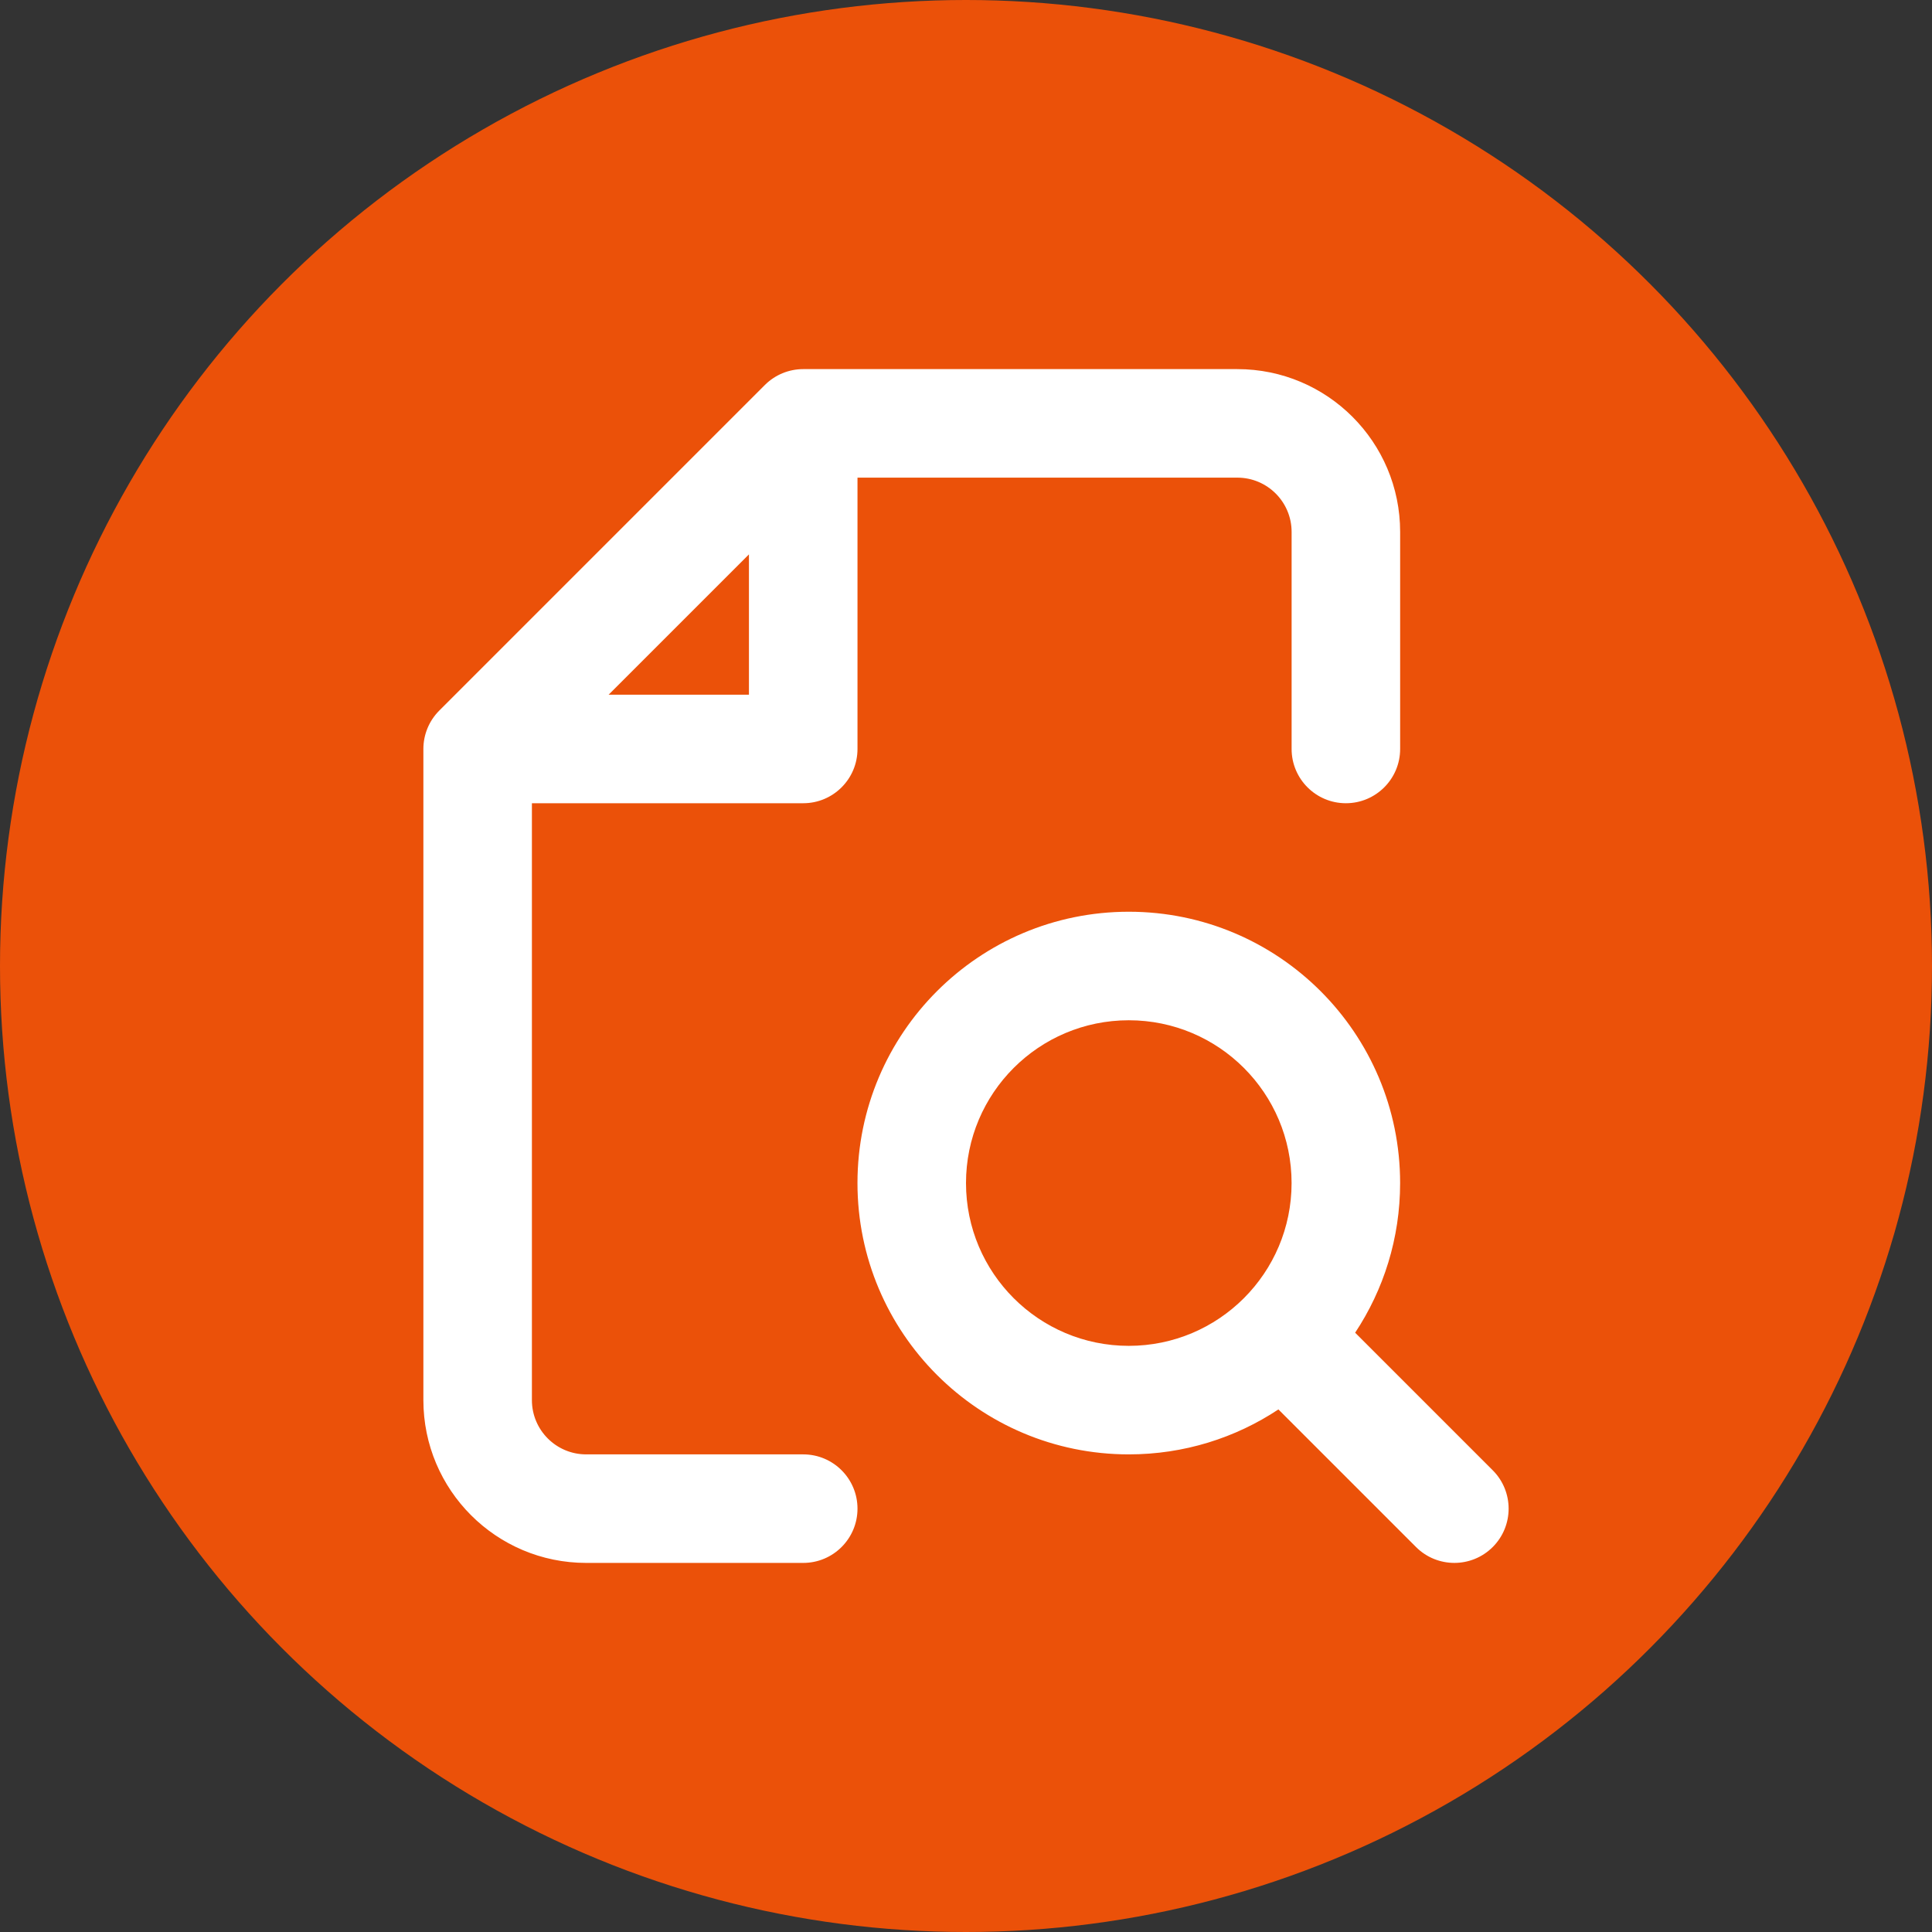
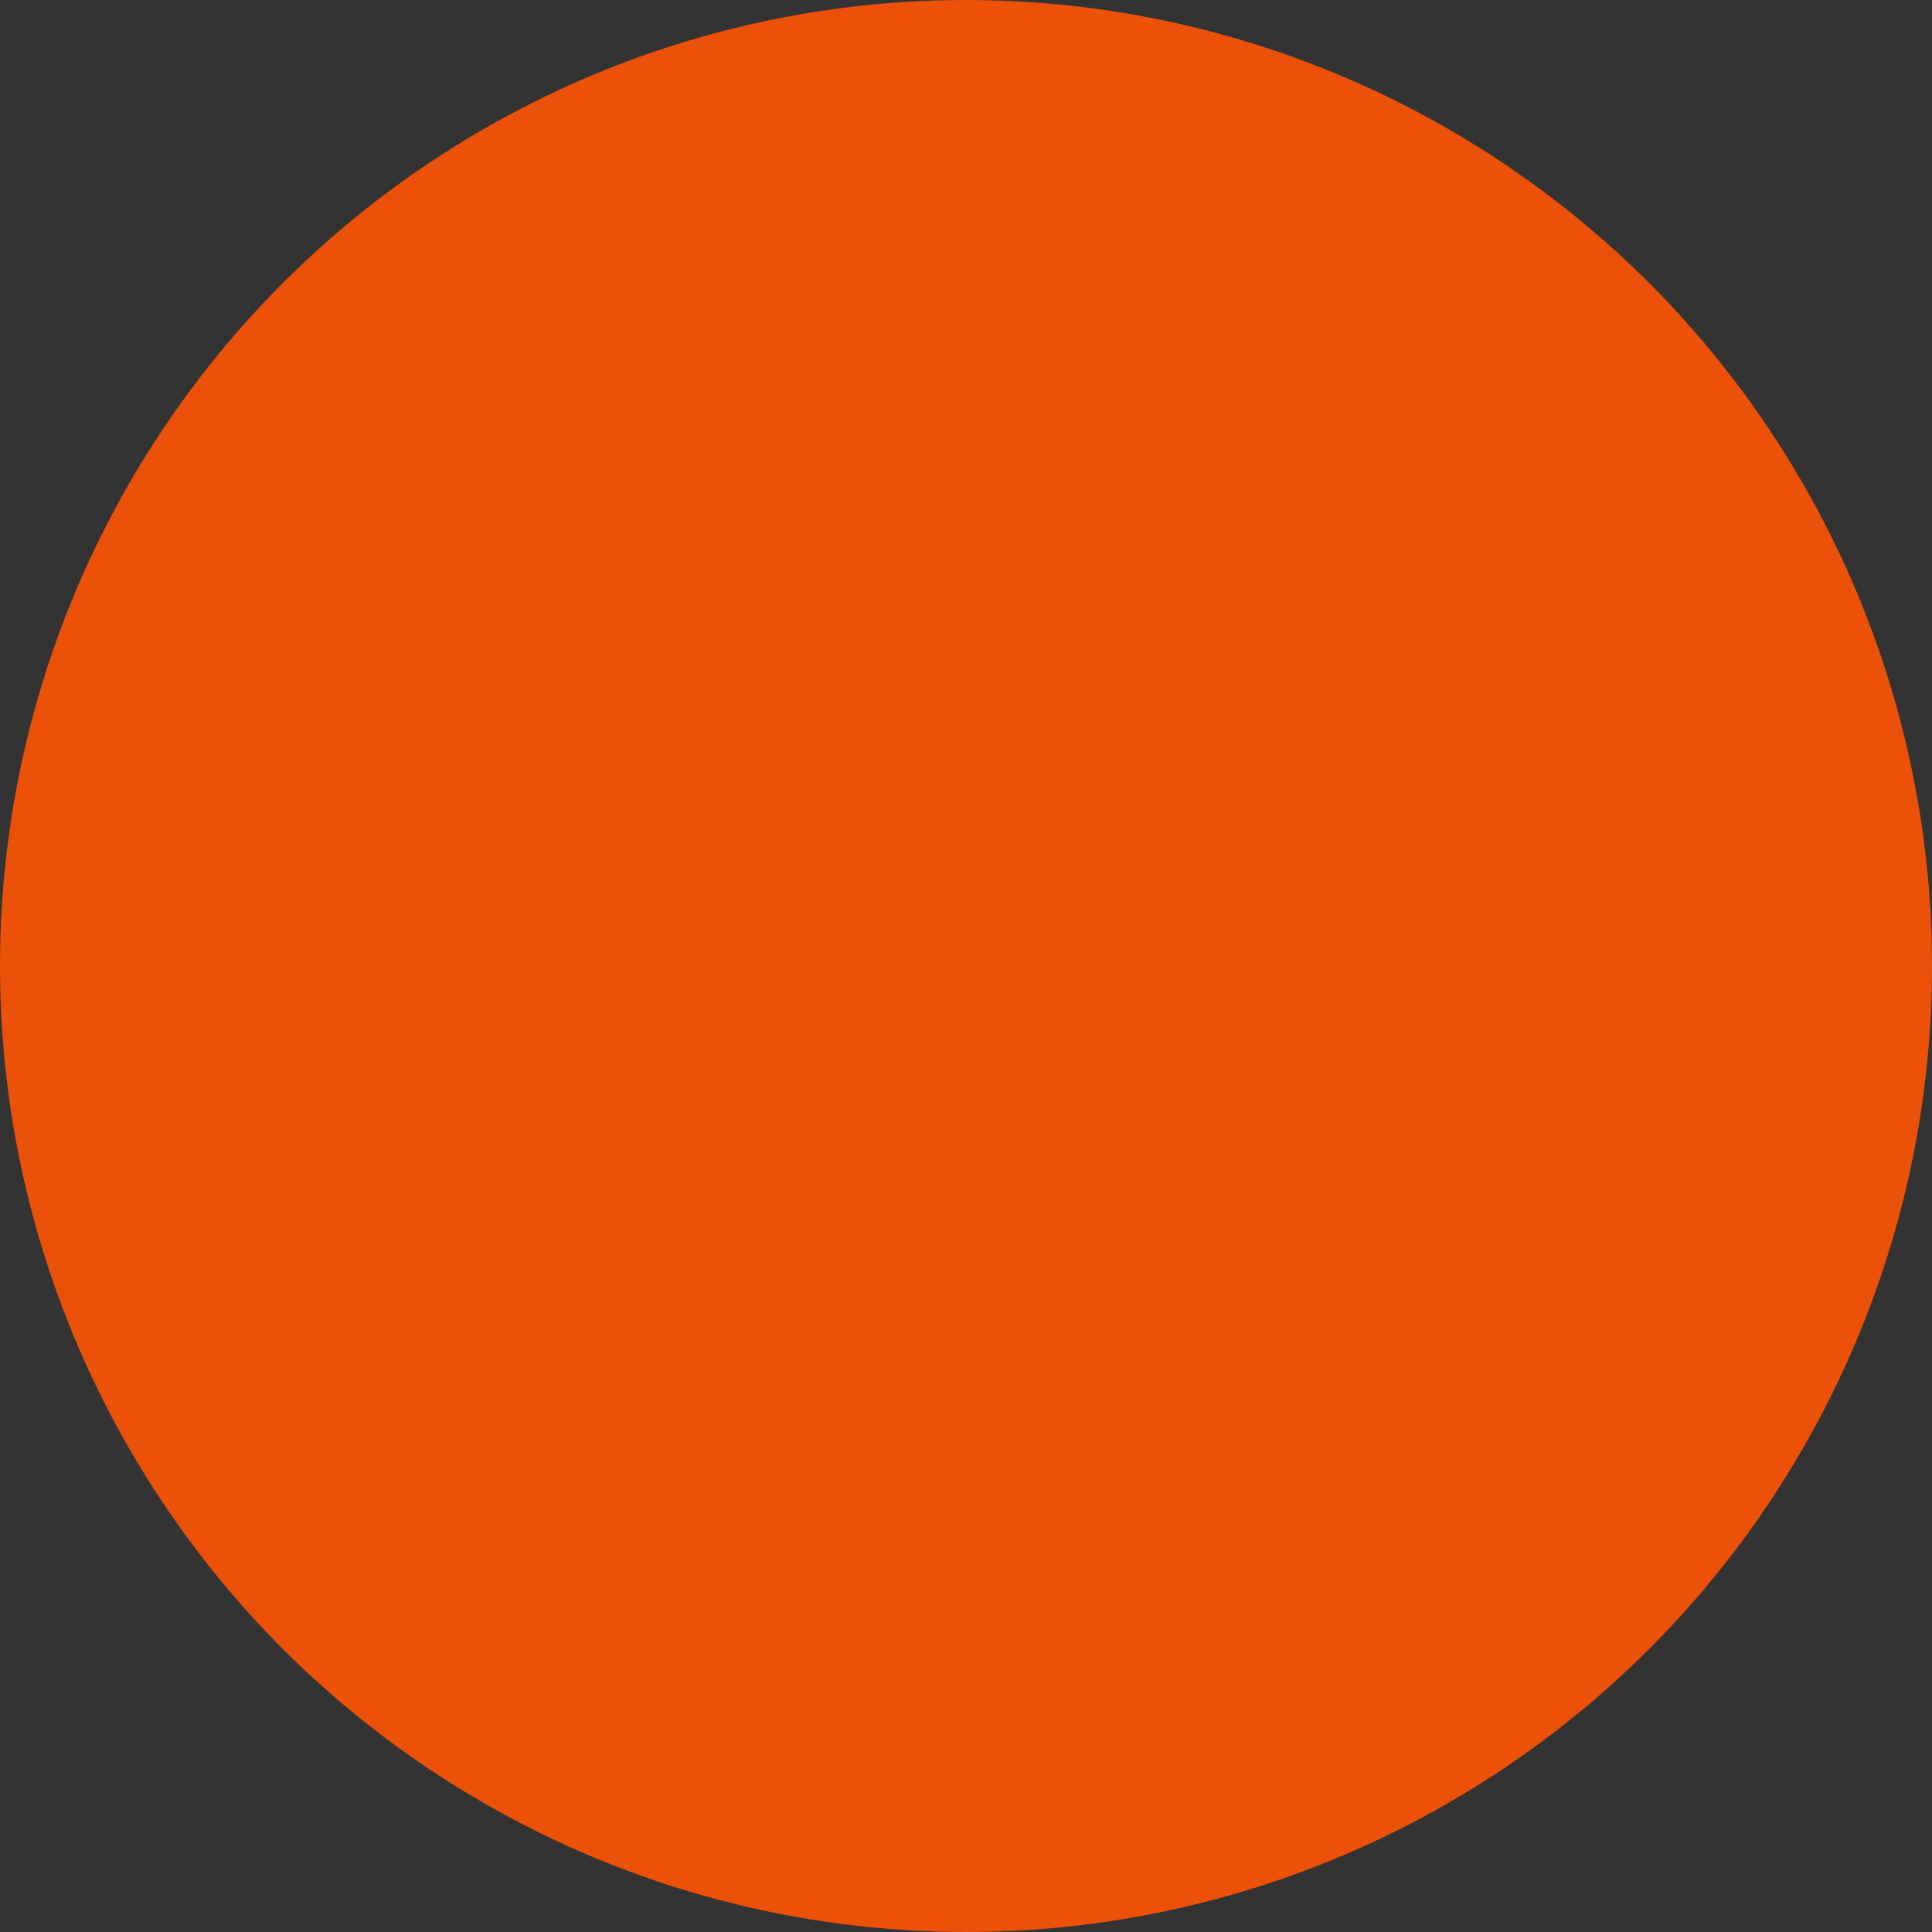
<svg xmlns="http://www.w3.org/2000/svg" xml:space="preserve" width="160.794mm" height="160.794mm" version="1.1" style="shape-rendering:geometricPrecision; text-rendering:geometricPrecision; image-rendering:optimizeQuality; fill-rule:evenodd; clip-rule:evenodd" viewBox="0 0 798.94 798.94">
  <rect x="0" y="0" width="798.94" height="798.94" fill="#333333" stroke="none" />
  <defs>
    <style type="text/css">
   
    .fil0 {fill:#EB5109}
    .fil1 {fill:white}
   
  </style>
  </defs>
  <g id="Camada_x0020_1">
    <circle class="fil0" cx="399.47" cy="399.47" r="399.47" />
-     <path class="fil1" d="M316.29 159.21c4.21,-4.21 9.92,-6.57 15.87,-6.57l179.52 0c37.18,0 67.32,30.14 67.32,67.32l0 89.76c0,12.39 -10.05,22.44 -22.44,22.44 -12.39,0 -22.44,-10.05 -22.44,-22.44l0 -89.76c0,-12.39 -10.05,-22.44 -22.44,-22.44l-157.08 0 0 112.2c0,12.39 -10.05,22.44 -22.44,22.44l-112.2 0 0 246.83c0,12.39 10.05,22.44 22.44,22.44l89.76 0c12.39,0 22.44,10.05 22.44,22.44 0,12.39 -10.05,22.44 -22.44,22.44l-89.76 0c-37.18,0 -67.32,-30.14 -67.32,-67.32l0 -269.27c0,-5.95 2.36,-11.66 6.57,-15.87l134.64 -134.64zm-64.6 128.06l58.02 0 0 -58.02 -58.02 58.02zm308.71 263.83c11.75,-17.74 18.59,-39.01 18.59,-61.87 0,-61.96 -50.23,-112.2 -112.2,-112.2 -61.96,0 -112.2,50.23 -112.2,112.2 0,61.96 50.23,112.2 112.2,112.2 22.87,0 44.14,-6.84 61.87,-18.59l56.9 56.9c8.76,8.76 22.97,8.76 31.73,0 8.76,-8.76 8.76,-22.97 0,-31.73l-56.9 -56.9zm-160.93 -61.87c0,-37.18 30.14,-67.32 67.32,-67.32 37.18,0 67.32,30.14 67.32,67.32 0,37.18 -30.14,67.32 -67.32,67.32 -37.18,0 -67.32,-30.14 -67.32,-67.32z" />
  </g>
</svg>